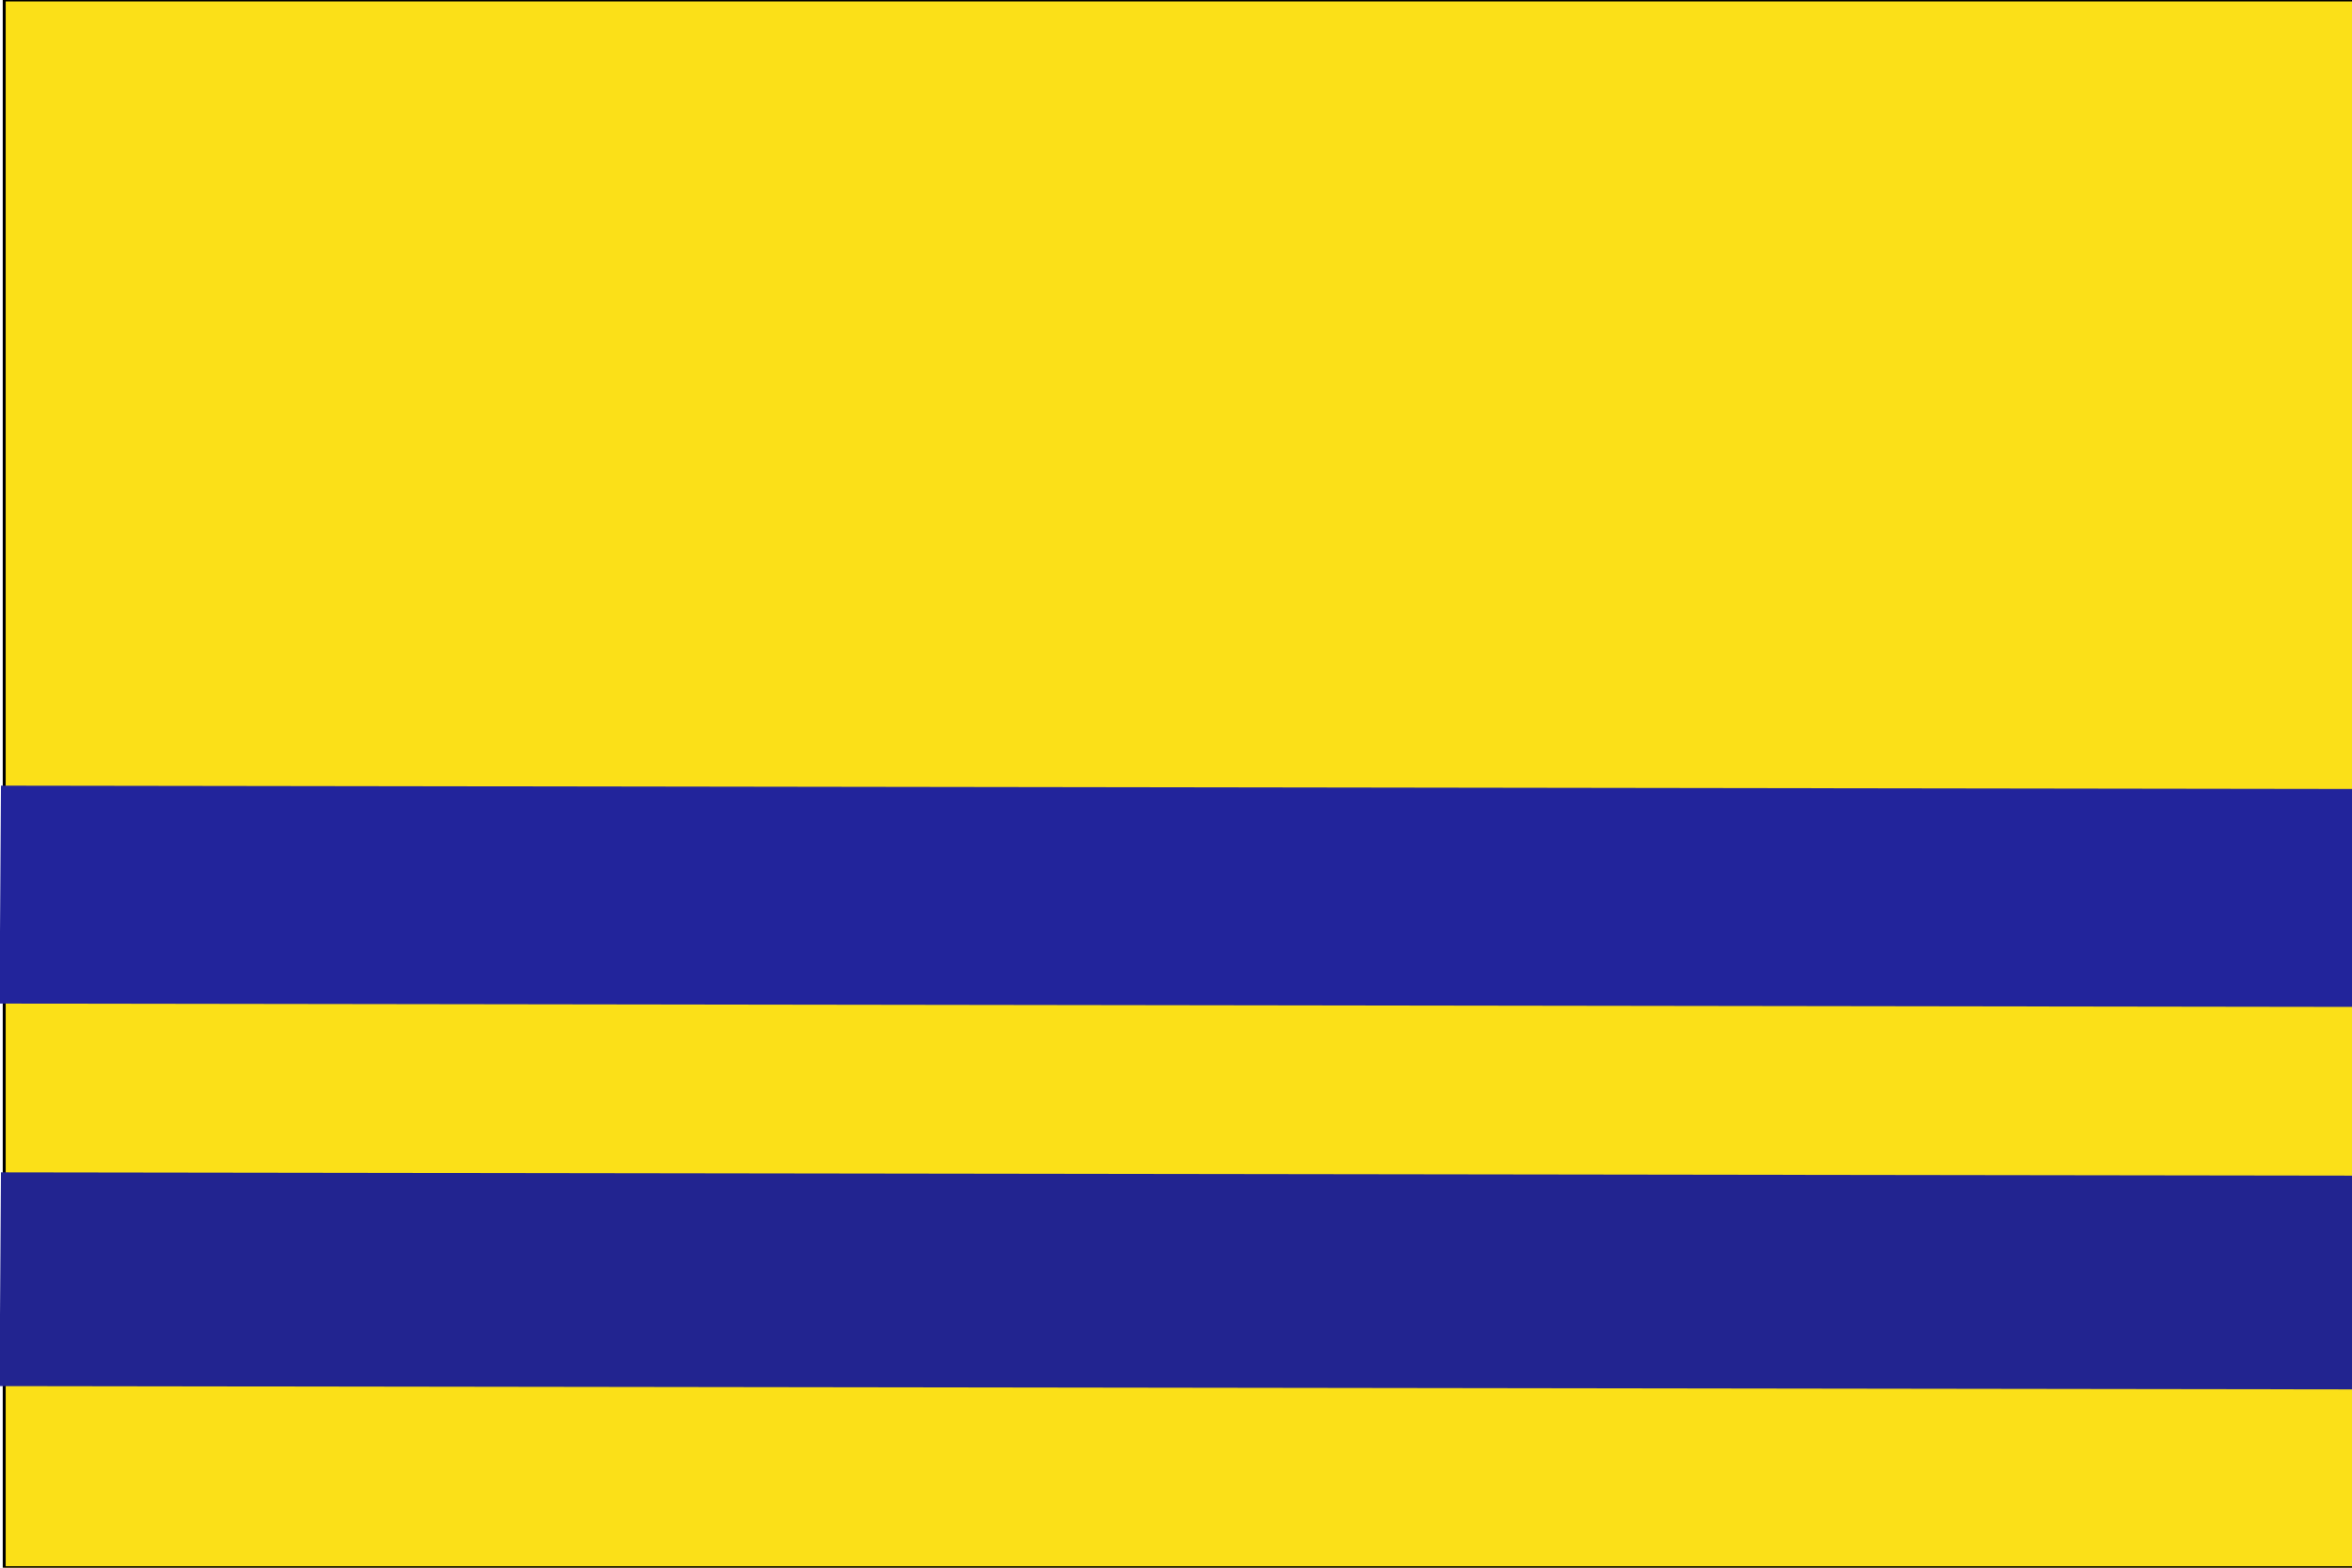
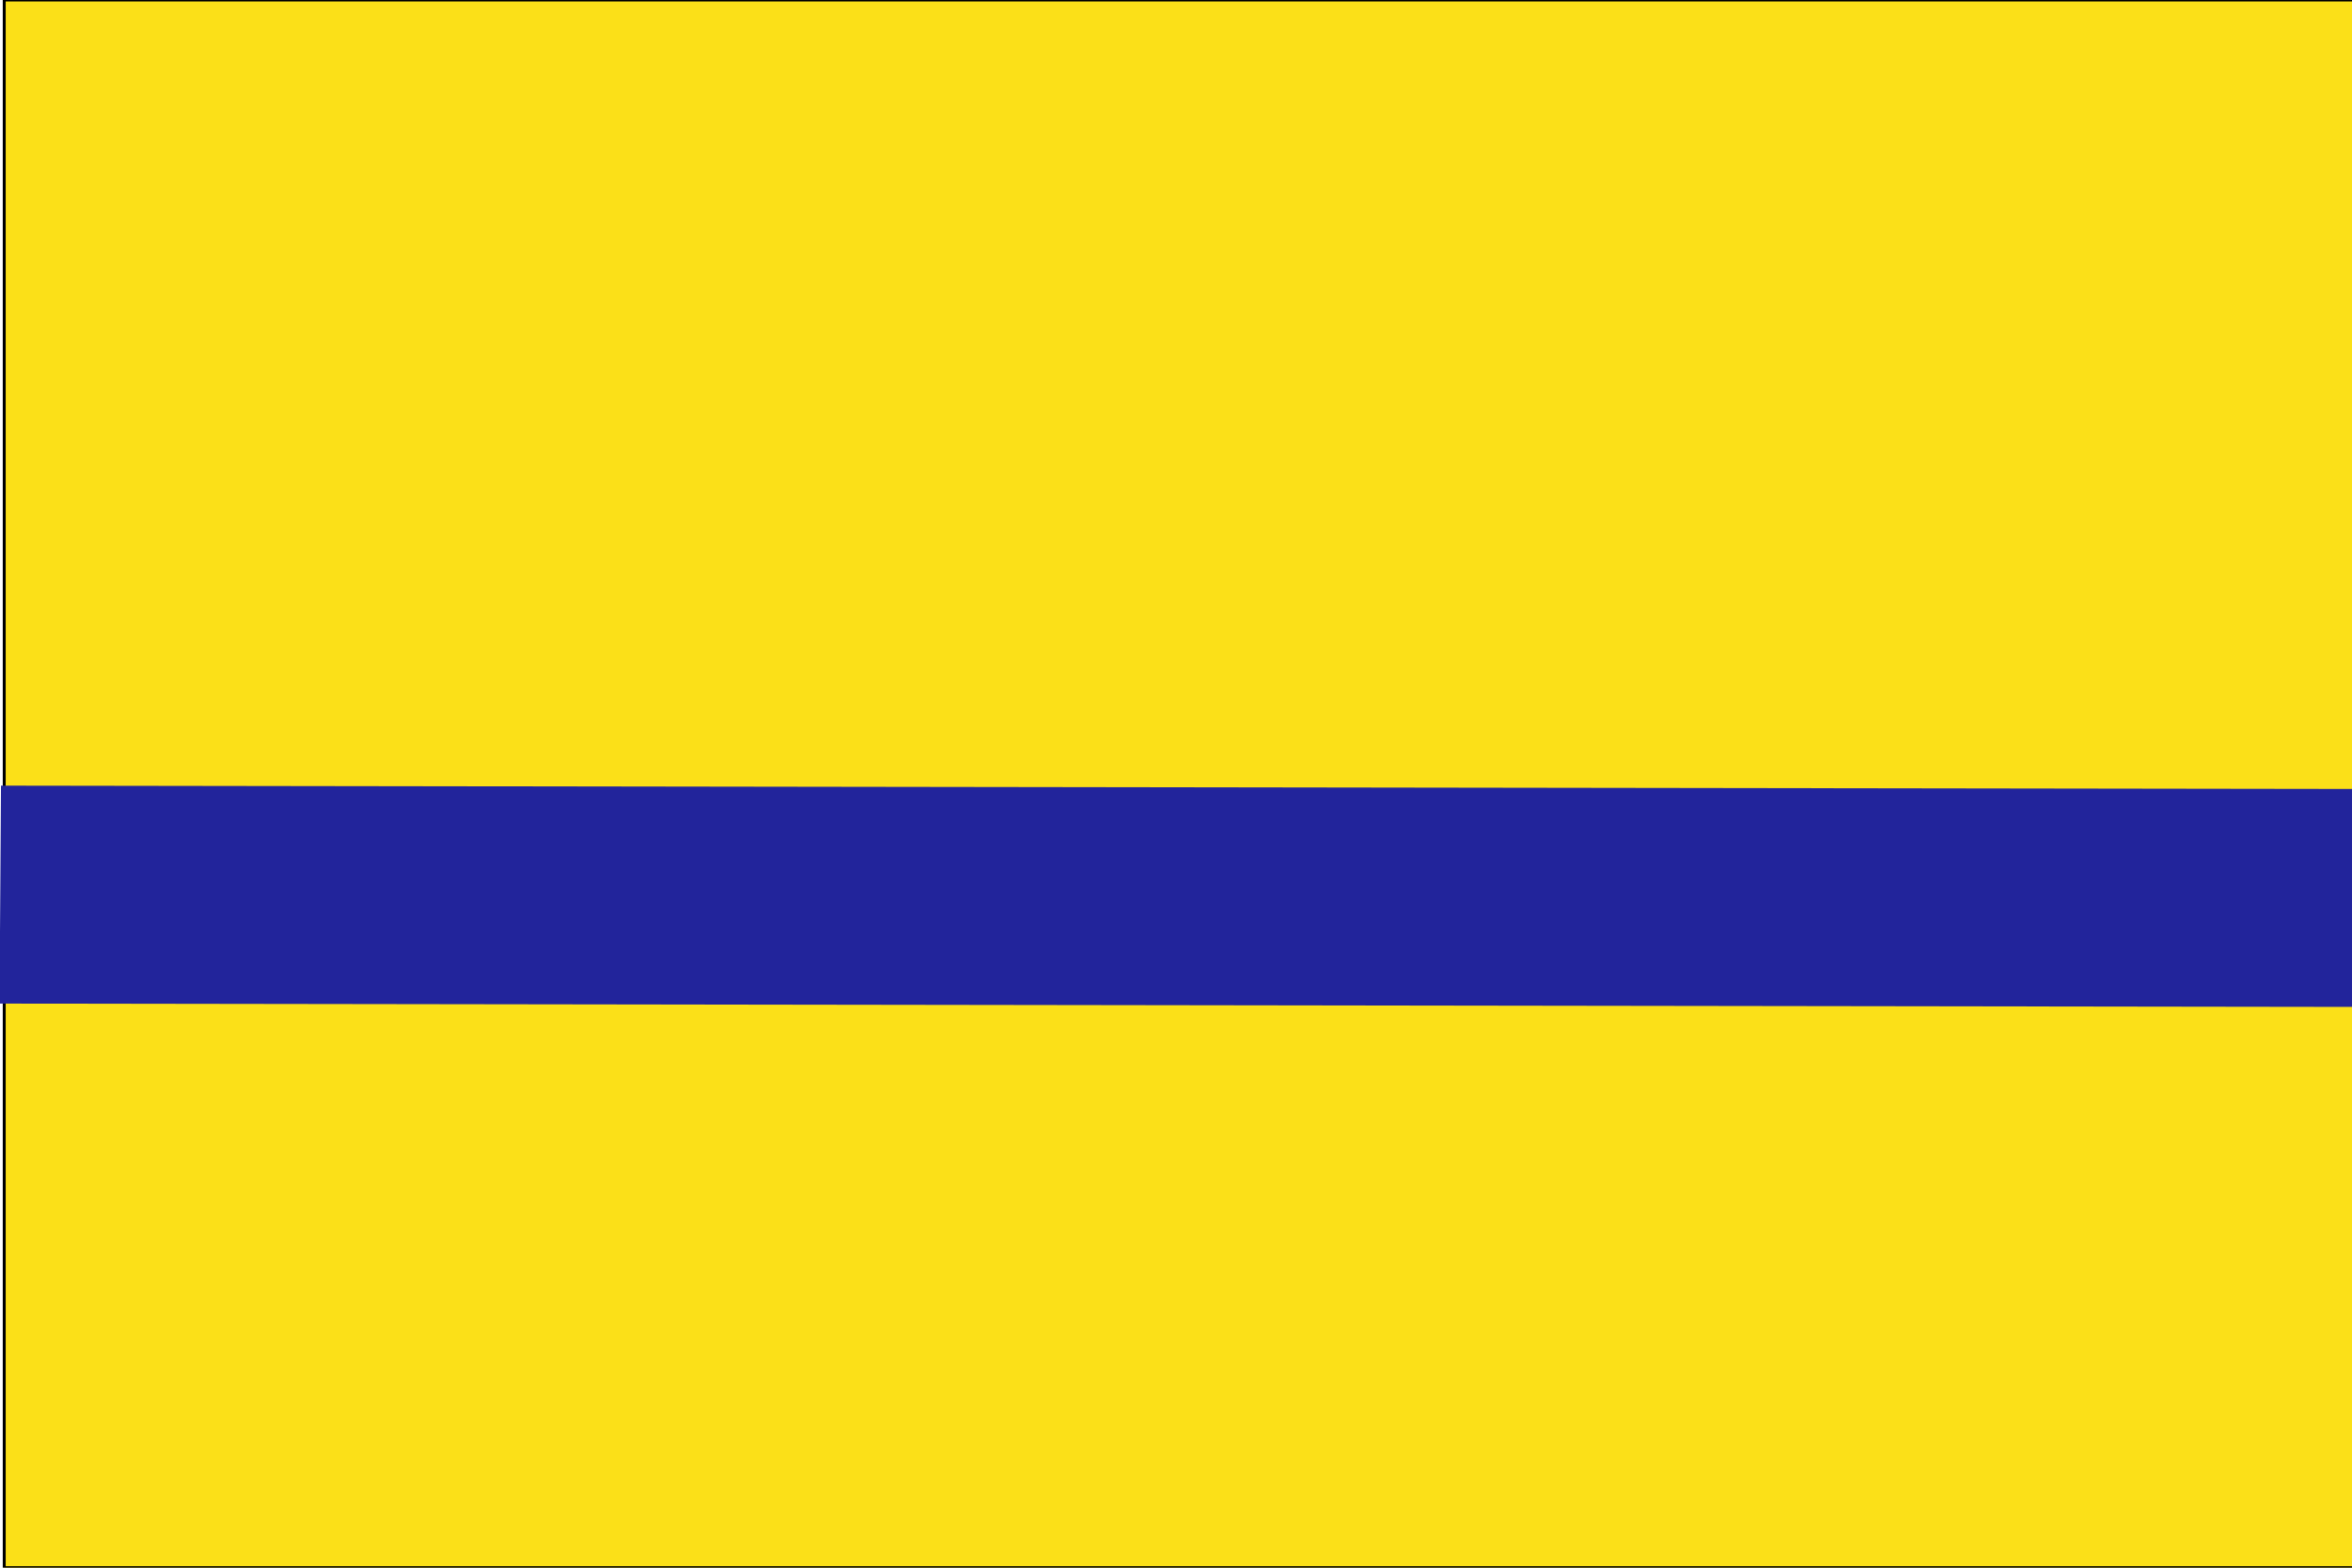
<svg xmlns="http://www.w3.org/2000/svg" xmlns:ns1="http://inkscape.sourceforge.net/DTD/sodipodi-0.dtd" xmlns:ns2="http://www.inkscape.org/namespaces/inkscape" height="708.661" id="svg378" ns1:docbase="D:\Mis documentos\Comptabilitat\Tercer Examen\Wikipedia anglesa\Bèlgica\Banderes amb Inkscape" ns1:docname="Copia de Bandera de Benbecula.svg" ns1:version="0.32" version="1" width="1062.99" x="0" y="0" ns2:version="0.43">
  <ns1:namedview id="base" ns2:zoom="0.52634475" ns2:cx="531.495" ns2:cy="358.71926" ns2:window-width="808" ns2:window-height="540" ns2:window-x="174" ns2:window-y="148" ns2:current-layer="svg378" />
  <defs id="defs380" />
  <rect height="708.661" id="rect149" style="font-size:12px;fill:#fbe018;fill-opacity:1;fill-rule:evenodd;stroke:#000000;stroke-width:1pt;stroke-opacity:1" transform="scale(-1,-1)" width="1062.99" x="-1064.89" y="-708.661" />
  <rect height="1064.67" id="rect148" style="font-size:12px;fill:#22249b;fill-opacity:1;fill-rule:evenodd;stroke-width:1pt" transform="matrix(-6.651109e-3,1,-1,-1.423426e-3,0,0)" width="98.506" x="355.146" y="-1067.47" />
-   <rect y="-1068.701" x="529.939" width="96.635" transform="matrix(-6.779892e-3,1,-1,-1.396388e-3,0,0)" style="font-size:12px;fill:#222490;fill-opacity:1;fill-rule:evenodd;stroke-width:1pt" id="rect3052" height="1064.671" />
</svg>